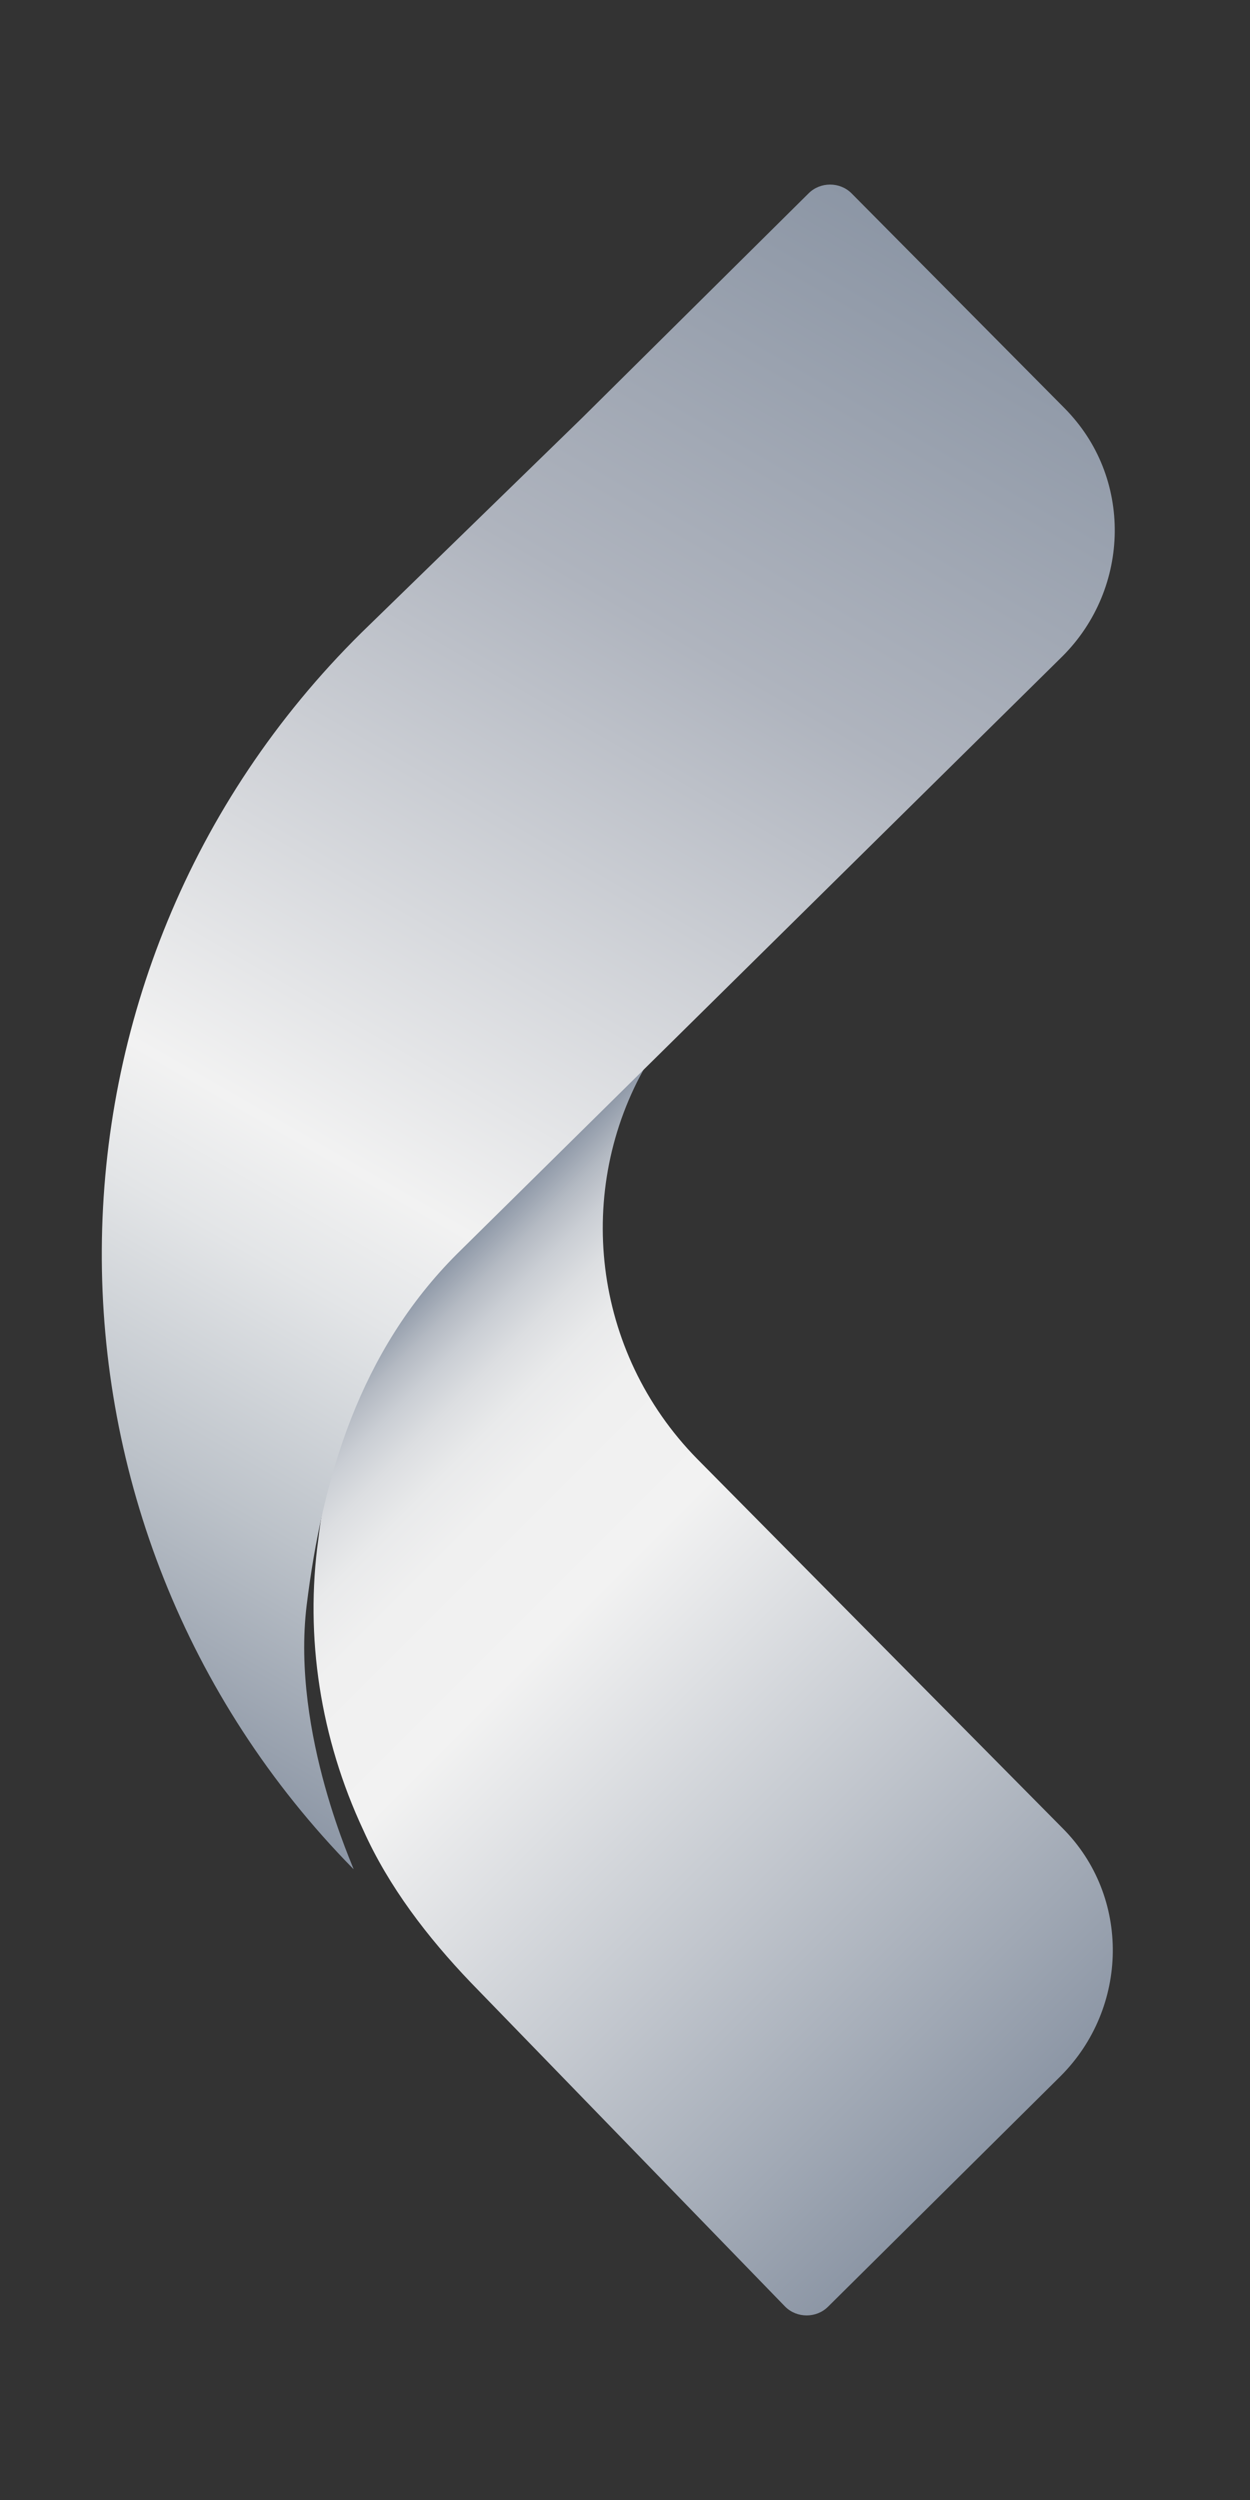
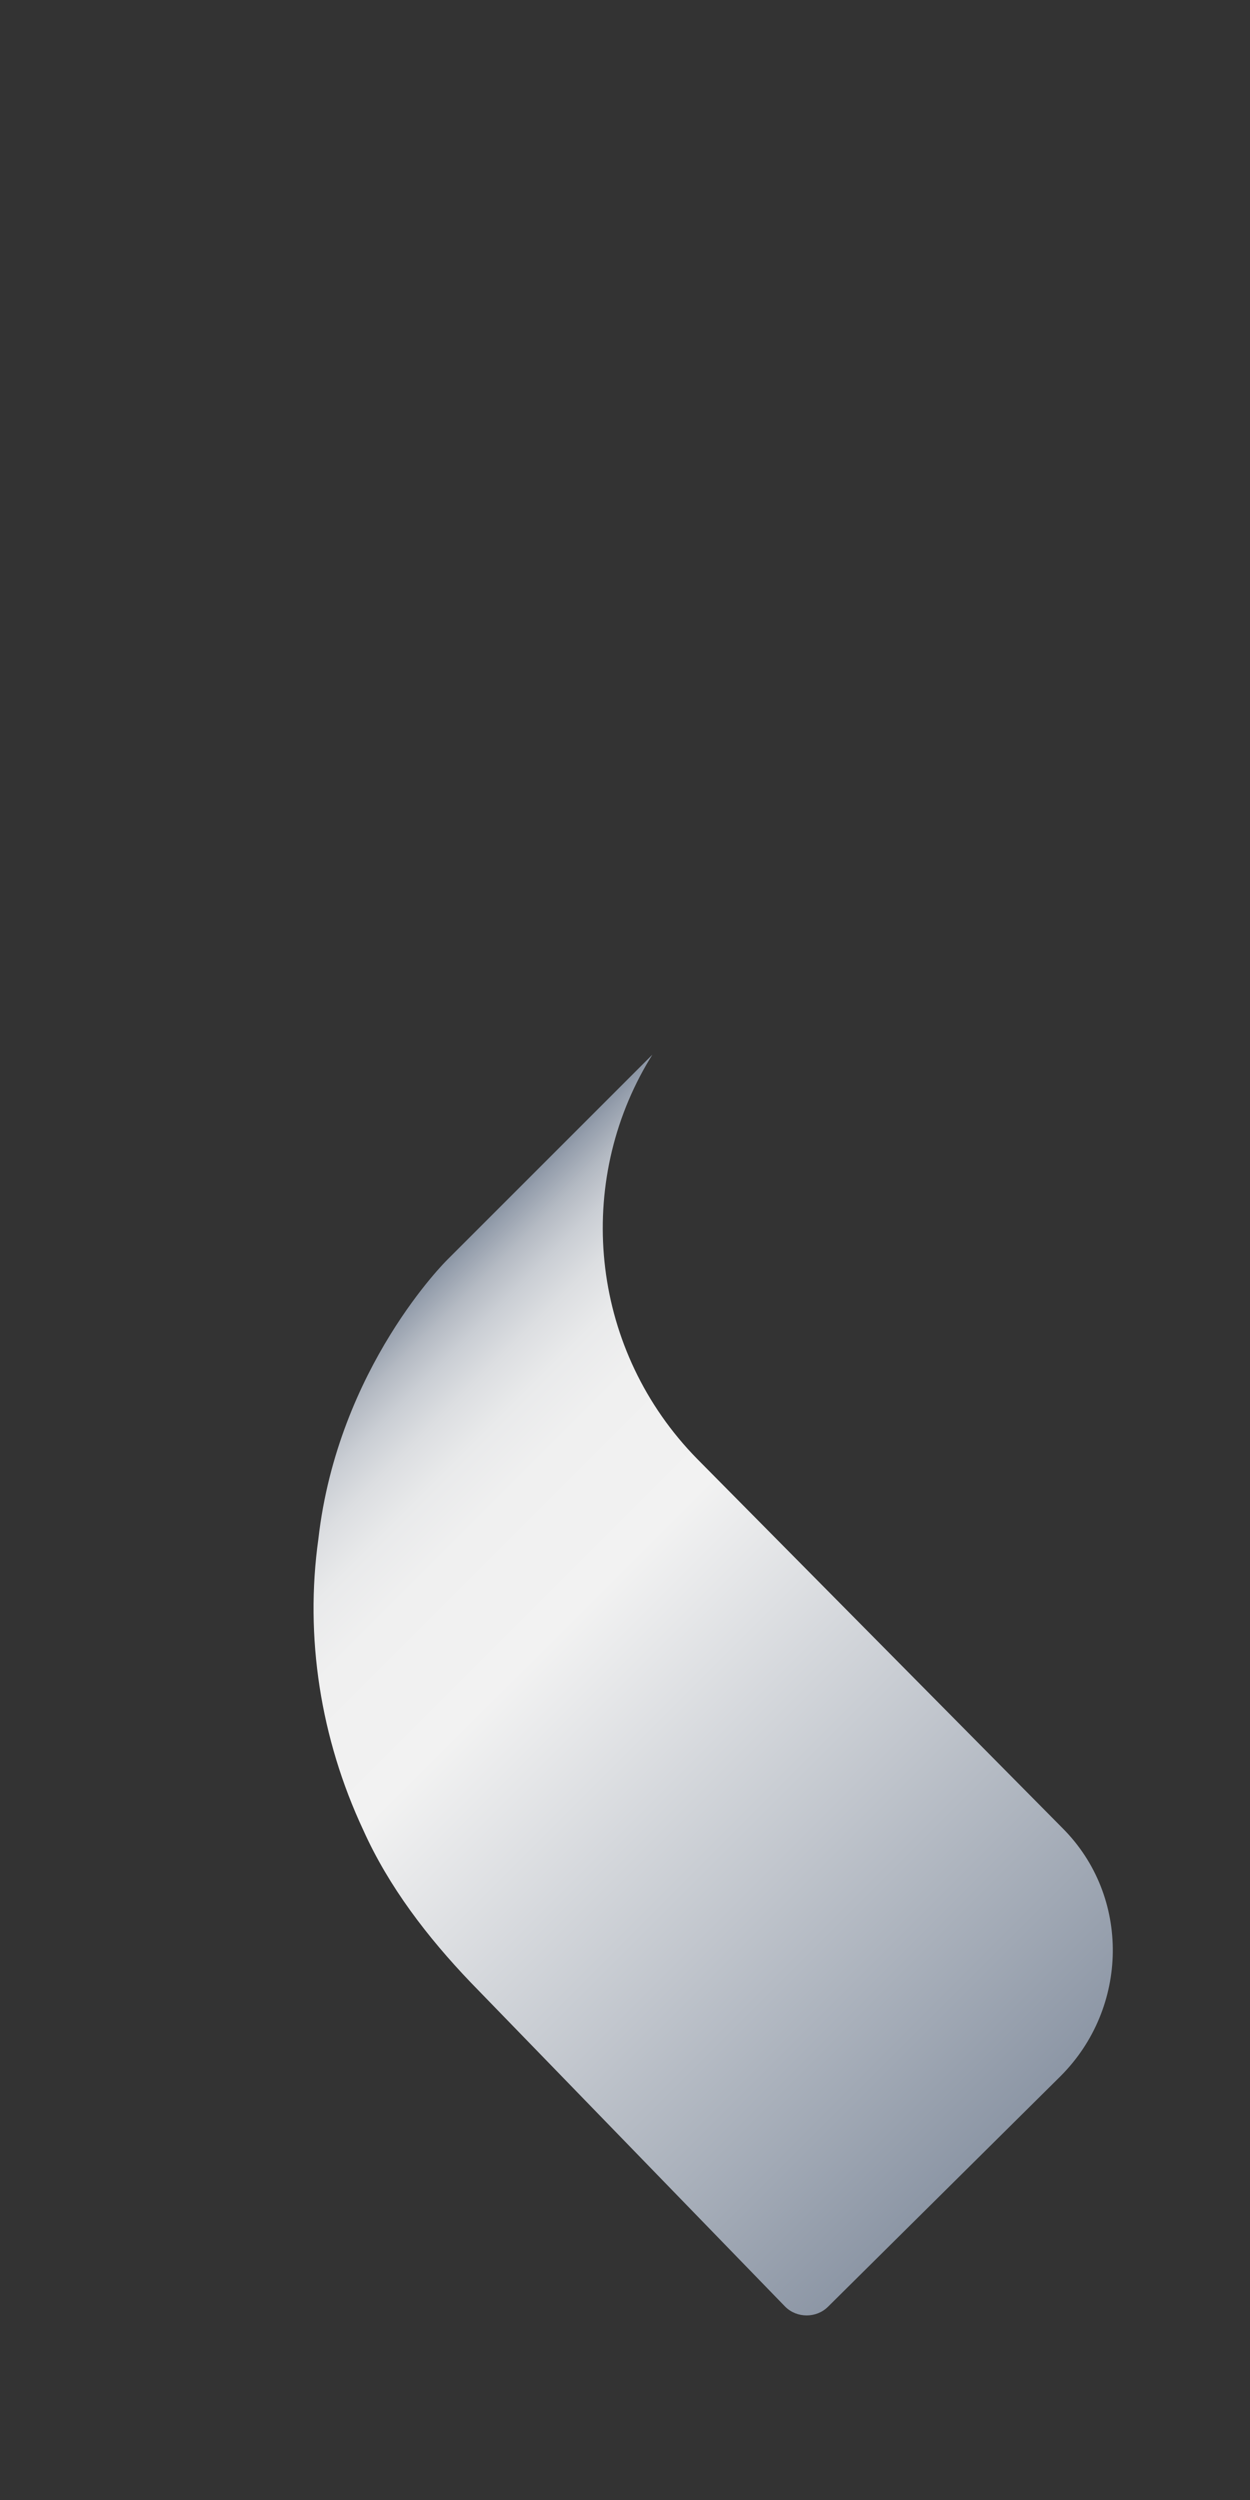
<svg xmlns="http://www.w3.org/2000/svg" version="1.1" id="Calque_1" x="0px" y="0px" viewBox="0 0 64 128" style="enable-background:new 0 0 64 128;" xml:space="preserve">
  <rect x="0" y="0" width="64" height="128" fill="#333333" stroke="none" />
  <style type="text/css"> .st0{fill:url(#SVGID_1_);} .st1{fill:url(#SVGID_2_);} </style>
  <g id="logo_tertiaire">
    <g id="logo_00000072964145677534478910000015083426110930171037_">
      <g>
        <linearGradient id="SVGID_1_" gradientUnits="userSpaceOnUse" x1="-2948.149" y1="632.689" x2="-2985.005" y2="596.255" gradientTransform="matrix(1 5.760539e-03 -5.760539e-03 1 3007.52 -510.729)">
          <stop offset="0" style="stop-color:#8C96A5" />
          <stop offset="0.664" style="stop-color:#F2F2F2" />
          <stop offset="0.794" style="stop-color:#F0F0F0" />
          <stop offset="0.852" style="stop-color:#E9EAEB" />
          <stop offset="0.895" style="stop-color:#DCDEE1" />
          <stop offset="0.931" style="stop-color:#CACED4" />
          <stop offset="0.963" style="stop-color:#B3B9C2" />
          <stop offset="0.991" style="stop-color:#969FAD" />
          <stop offset="1" style="stop-color:#8C96A5" />
        </linearGradient>
        <path class="st0" d="M16.3,78.8c-0.7,5,0.1,10.2,2.3,14.9c1.3,2.9,3.3,5.5,5.5,7.8l16.1,16.6c0.6,0.6,1.6,0.6,2.2,0l11.9-11.8 c3.5-3.5,3.6-9.2,0.1-12.7L35.7,74.7c-5.4-5.5-6.3-13.8-2.6-20.2l0.3-0.5L22.9,64.5C22.9,64.5,17.3,70,16.3,78.8z" />
        <linearGradient id="SVGID_2_" gradientUnits="userSpaceOnUse" x1="-2956.703" y1="539.973" x2="-2999.821" y2="615.658" gradientTransform="matrix(1 5.760539e-03 -5.760539e-03 1 3007.52 -510.729)">
          <stop offset="0" style="stop-color:#8C96A5" />
          <stop offset="0.277" style="stop-color:#AFB4BE" />
          <stop offset="0.644" style="stop-color:#F2F2F2" />
          <stop offset="0.716" style="stop-color:#E3E5E7" />
          <stop offset="0.853" style="stop-color:#BCC2C9" />
          <stop offset="1" style="stop-color:#8C96A5" />
        </linearGradient>
-         <path class="st1" d="M15.7,82.2c0.8-6.5,2.7-13,7.7-18l31-30.6c3.5-3.5,3.6-9.2,0.1-12.7l0.6,0.6L43.6,9.9 c-0.6-0.6-1.6-0.6-2.2,0L29.8,21.4l-11.3,11C0.9,49.8,0.8,78.1,18.1,95.7C18.2,95.8,14.9,88.8,15.7,82.2z" />
      </g>
    </g>
  </g>
</svg>